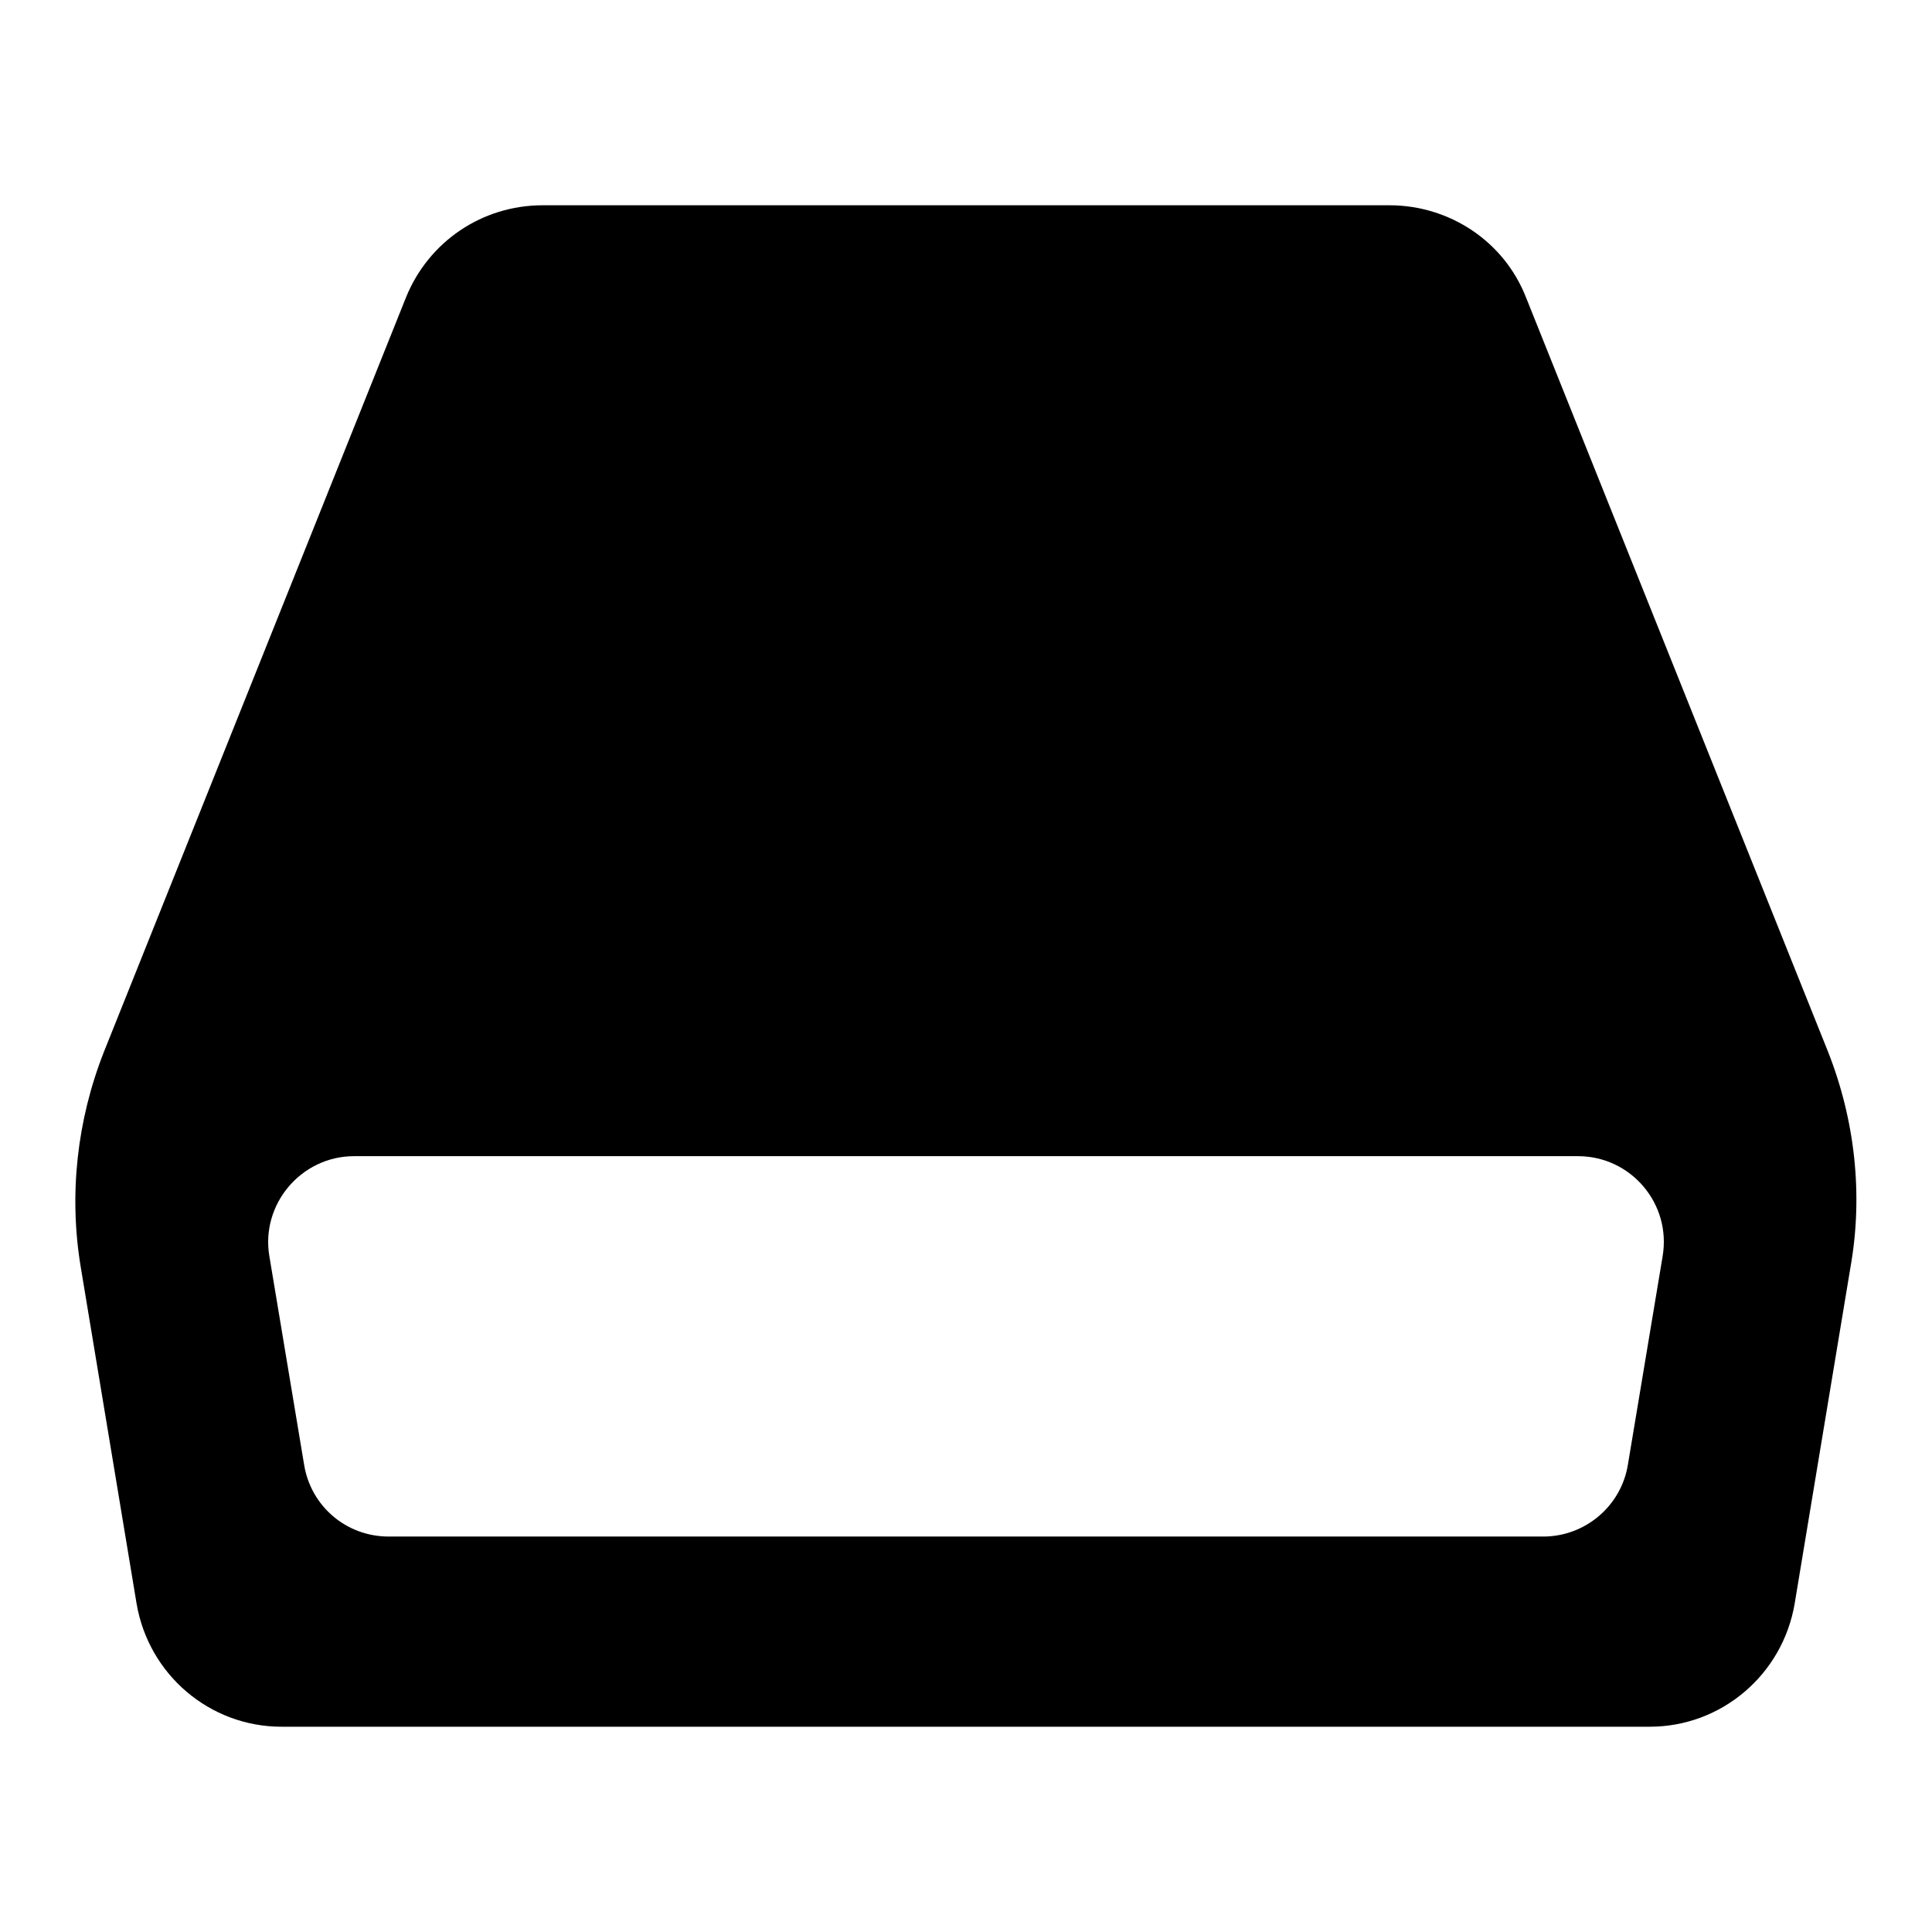
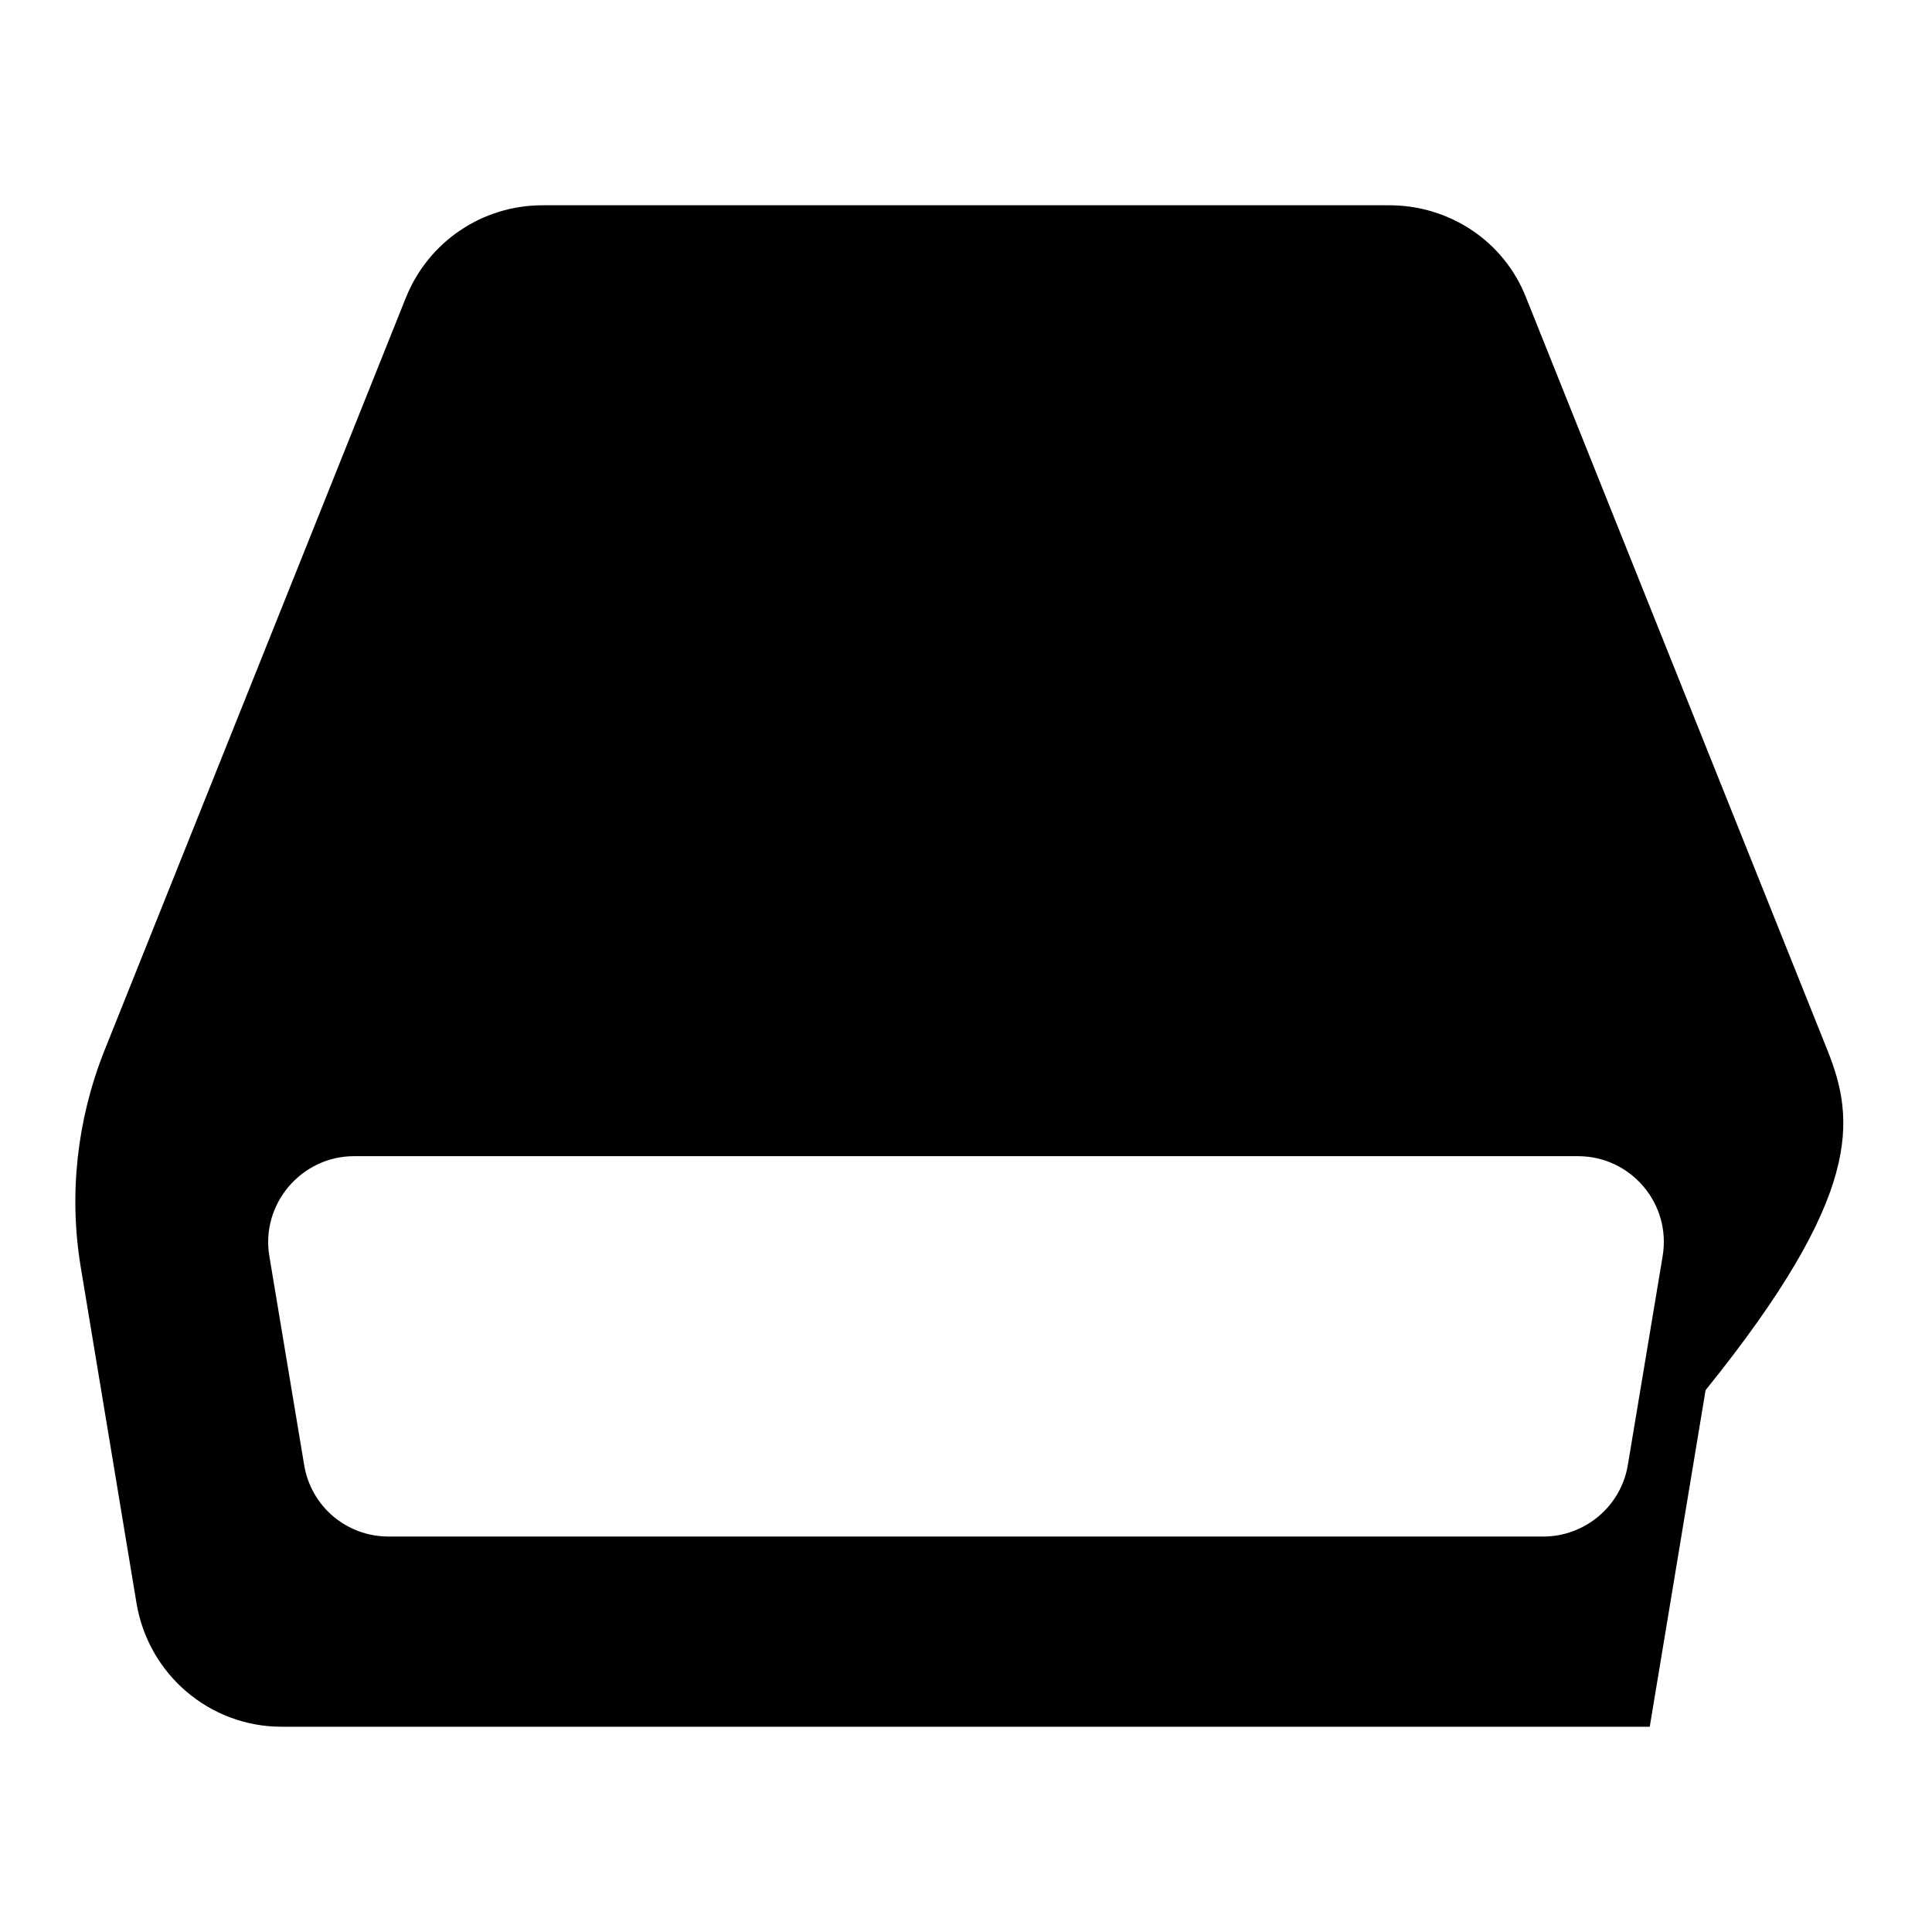
<svg xmlns="http://www.w3.org/2000/svg" version="1.1" x="0px" y="0px" viewBox="0 0 256 256" enable-background="new 0 0 256 256" xml:space="preserve">
  <g>
    <g>
-       <path fill="#000000" d="M242.2,139.3l-40-99.9c-2.9-7.4-10.1-12.2-18.1-12.2H71.9c-8,0-15.1,4.8-18.1,12.2l-40,99.9c-3.6,9.1-4.7,19-3.1,28.6l7.4,44.6c1.6,9.4,9.7,16.3,19.2,16.3h181.3c9.5,0,17.6-6.9,19.2-16.3l7.4-44.6C246.9,158.3,245.8,148.4,242.2,139.3z M215.7,194.1c-0.9,5.5-5.7,9.5-11.2,9.5h-153c-5.6,0-10.3-4-11.2-9.5l-4.6-27.6c-1.2-6.9,4.2-13.3,11.2-13.3h162.2c7,0,12.4,6.3,11.2,13.3L215.7,194.1z" />
+       <path fill="#000000" d="M242.2,139.3l-40-99.9c-2.9-7.4-10.1-12.2-18.1-12.2H71.9c-8,0-15.1,4.8-18.1,12.2l-40,99.9c-3.6,9.1-4.7,19-3.1,28.6l7.4,44.6c1.6,9.4,9.7,16.3,19.2,16.3h181.3l7.4-44.6C246.9,158.3,245.8,148.4,242.2,139.3z M215.7,194.1c-0.9,5.5-5.7,9.5-11.2,9.5h-153c-5.6,0-10.3-4-11.2-9.5l-4.6-27.6c-1.2-6.9,4.2-13.3,11.2-13.3h162.2c7,0,12.4,6.3,11.2,13.3L215.7,194.1z" />
    </g>
  </g>
</svg>